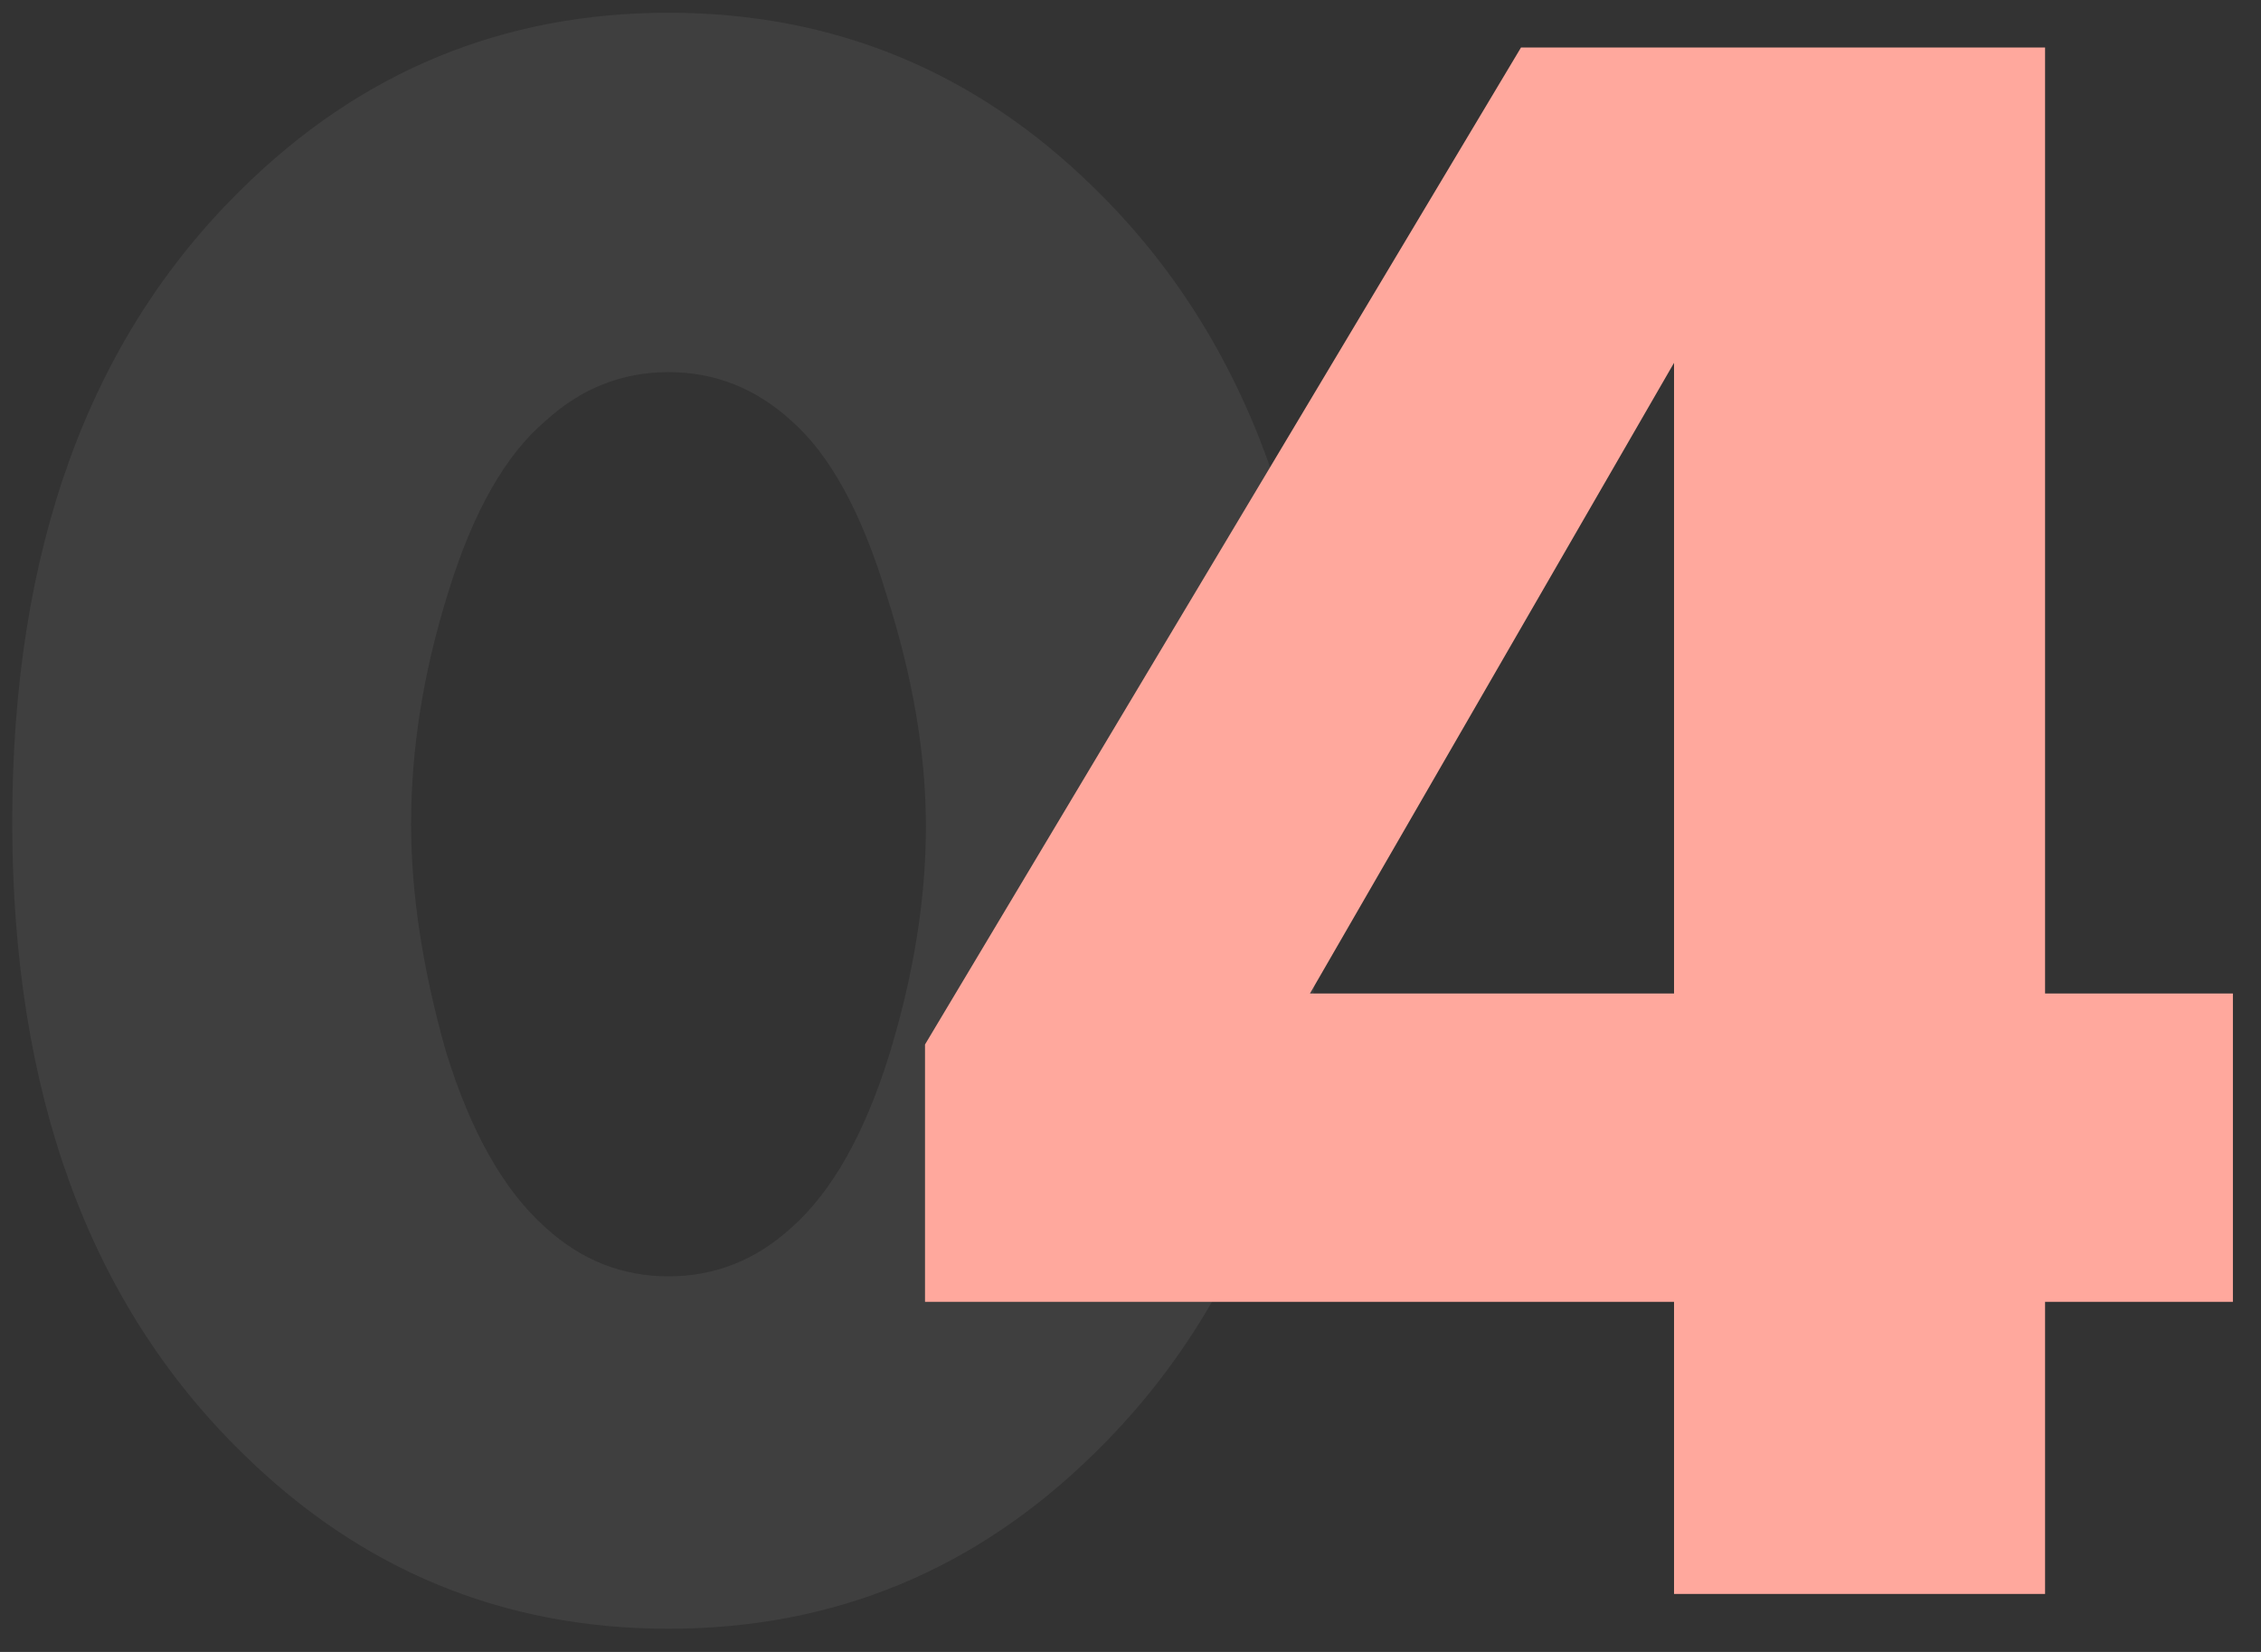
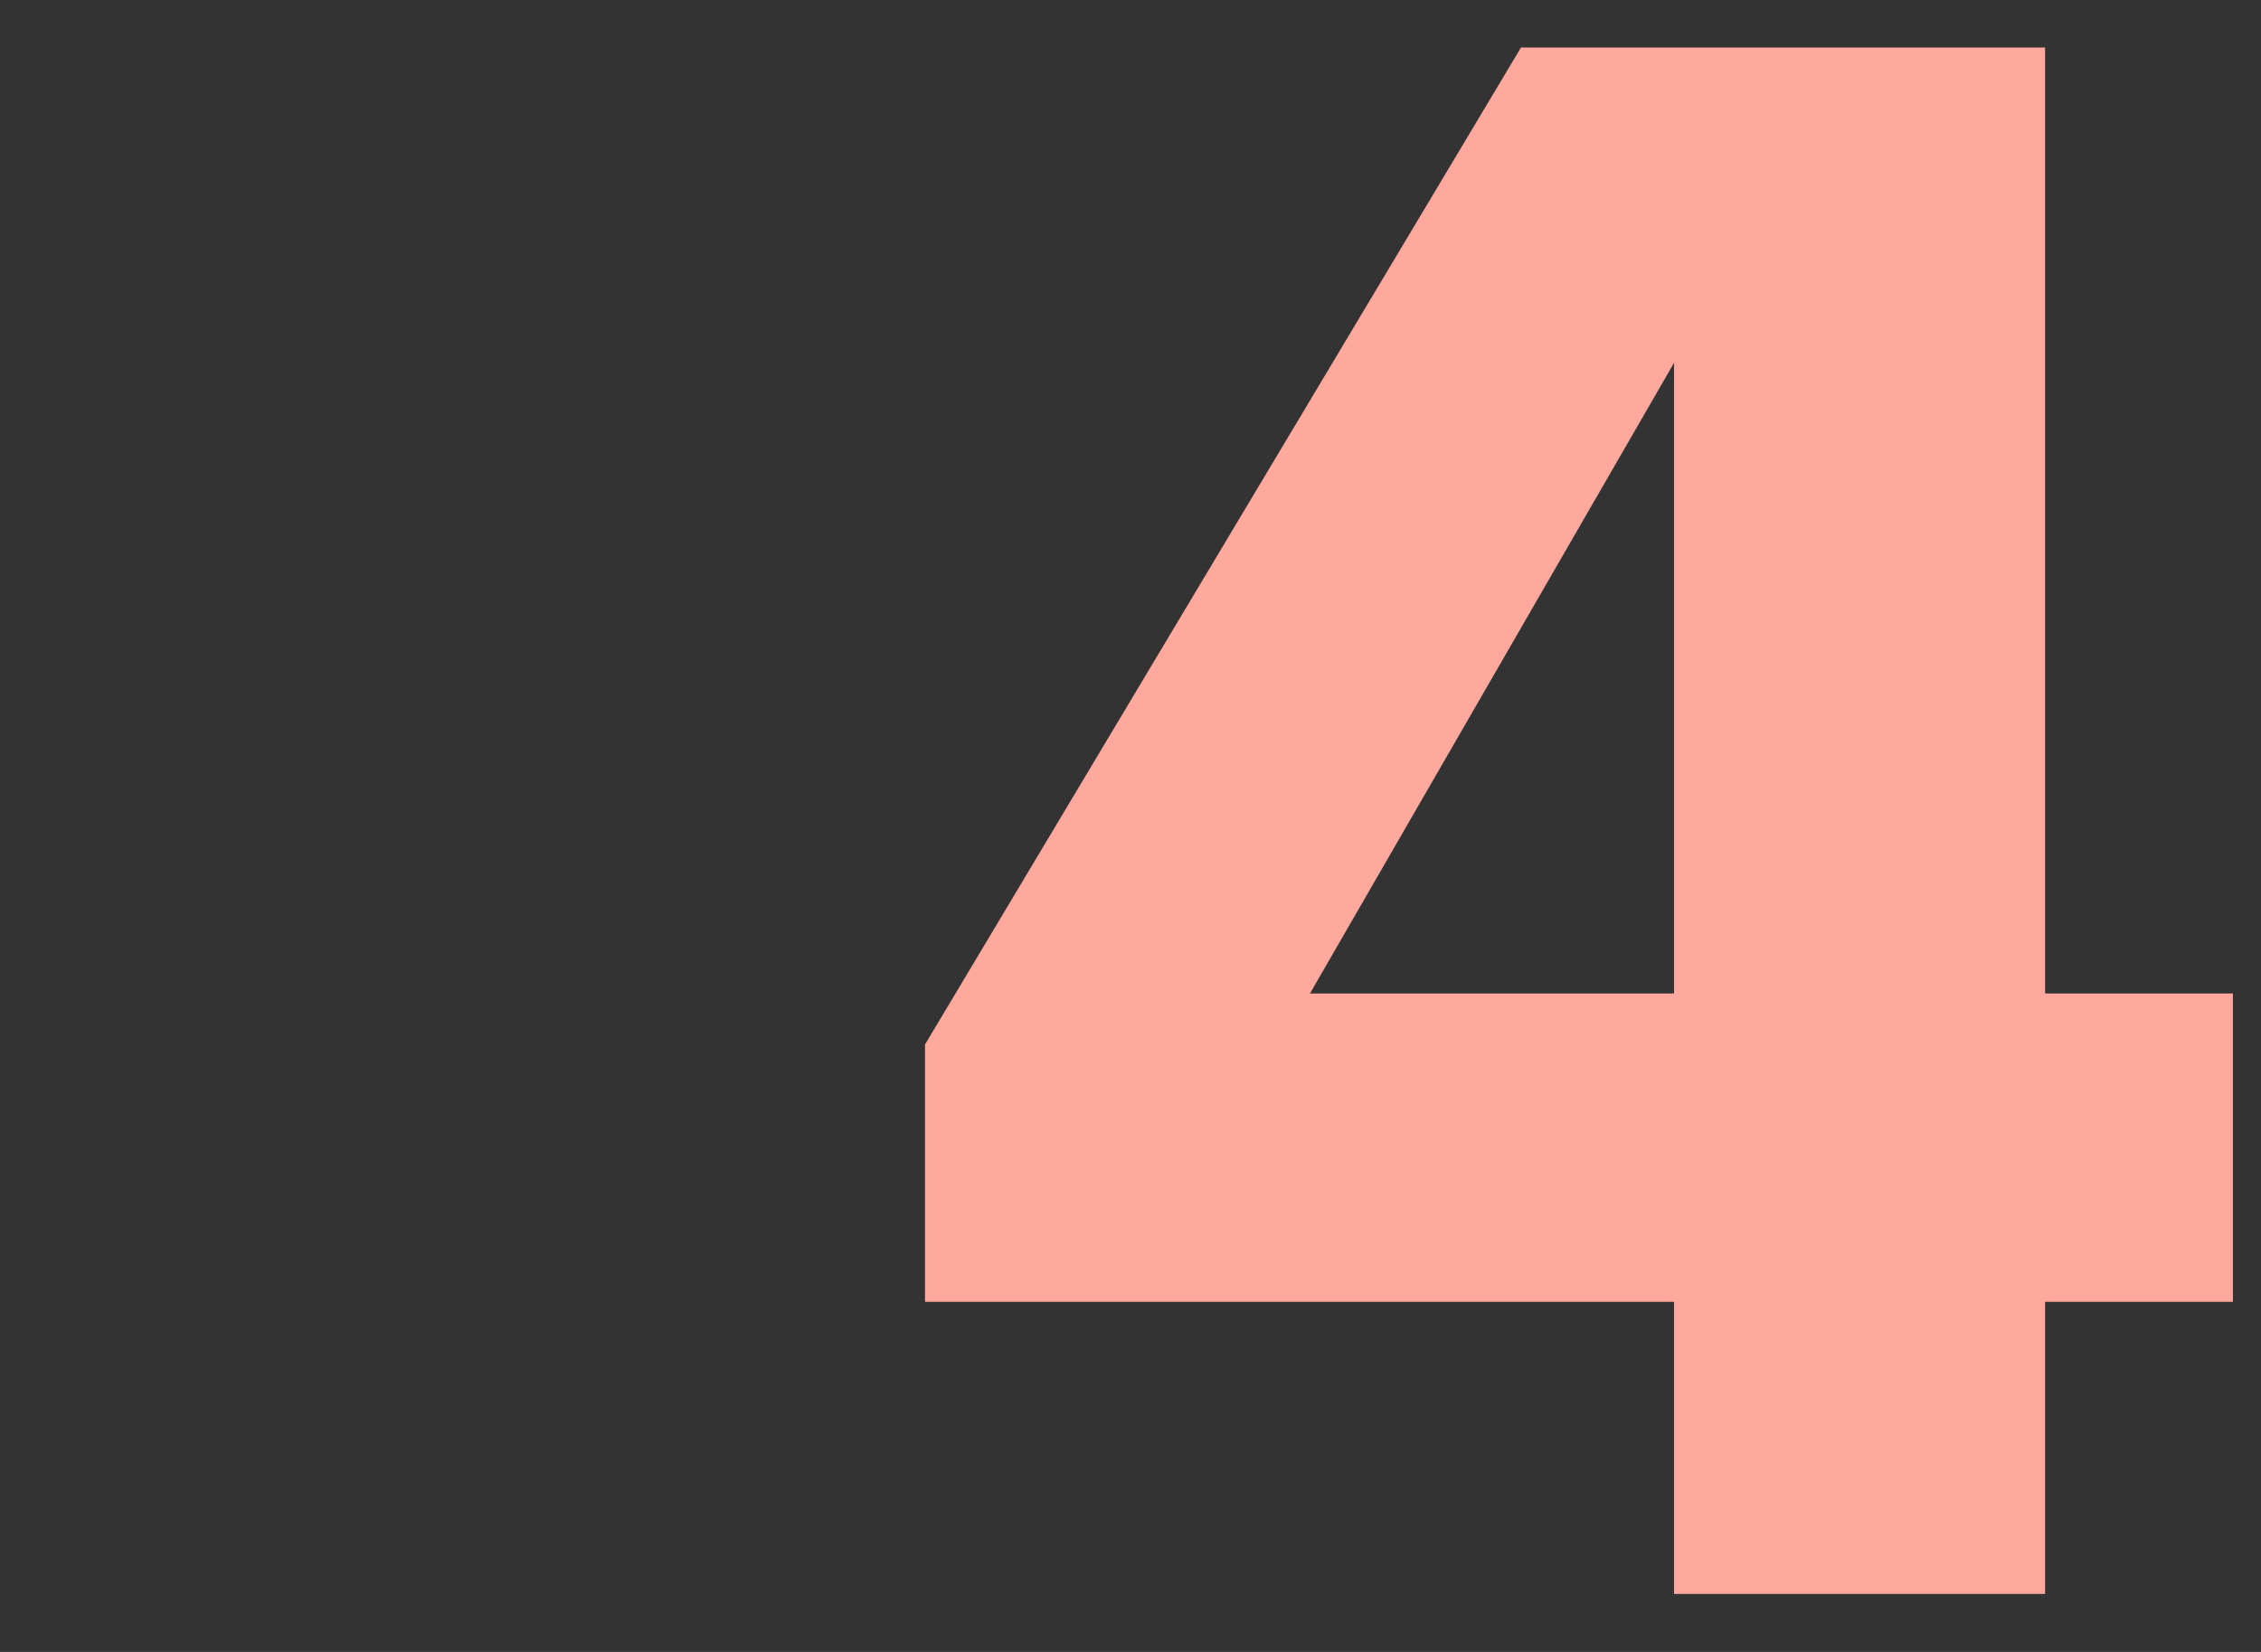
<svg xmlns="http://www.w3.org/2000/svg" width="78" height="57" viewBox="0 0 78 57" fill="none">
  <rect x="0" y="0" width="78" height="57" fill="#333333" stroke="none" />
-   <path d="M27.302 14.52C26.076 13.4 24.663 12.84 23.062 12.84C21.462 12.84 20.049 13.4 18.823 14.52C17.436 15.693 16.316 17.667 15.463 20.44C14.609 23.16 14.182 25.827 14.182 28.44C14.182 30.84 14.582 33.453 15.383 36.28C16.236 39.053 17.383 41.08 18.823 42.36C20.049 43.48 21.462 44.04 23.062 44.04C24.663 44.04 26.076 43.48 27.302 42.36C28.689 41.133 29.809 39.16 30.663 36.44C31.516 33.667 31.942 31.027 31.942 28.52C31.942 26.013 31.489 23.347 30.582 20.52C29.729 17.693 28.636 15.693 27.302 14.52ZM45.703 28.36C45.703 37.693 43.062 44.947 37.782 50.12C33.676 54.173 28.769 56.2 23.062 56.2C17.356 56.2 12.449 54.173 8.342 50.12C3.062 44.947 0.422 37.693 0.422 28.36C0.422 18.973 3.062 11.693 8.342 6.52C12.449 2.467 17.356 0.44 23.062 0.44C28.769 0.44 33.676 2.467 37.782 6.52C43.062 11.693 45.703 18.973 45.703 28.36Z" fill="white" fill-opacity="0.06" />
  <path d="M70.551 1.64V34.28H77.031V44.92H70.551V55H57.751V44.92H31.911V36.04L52.471 1.64H70.551ZM45.191 34.28H57.751V12.52L45.191 34.28Z" fill="#FFA89D" />
</svg>